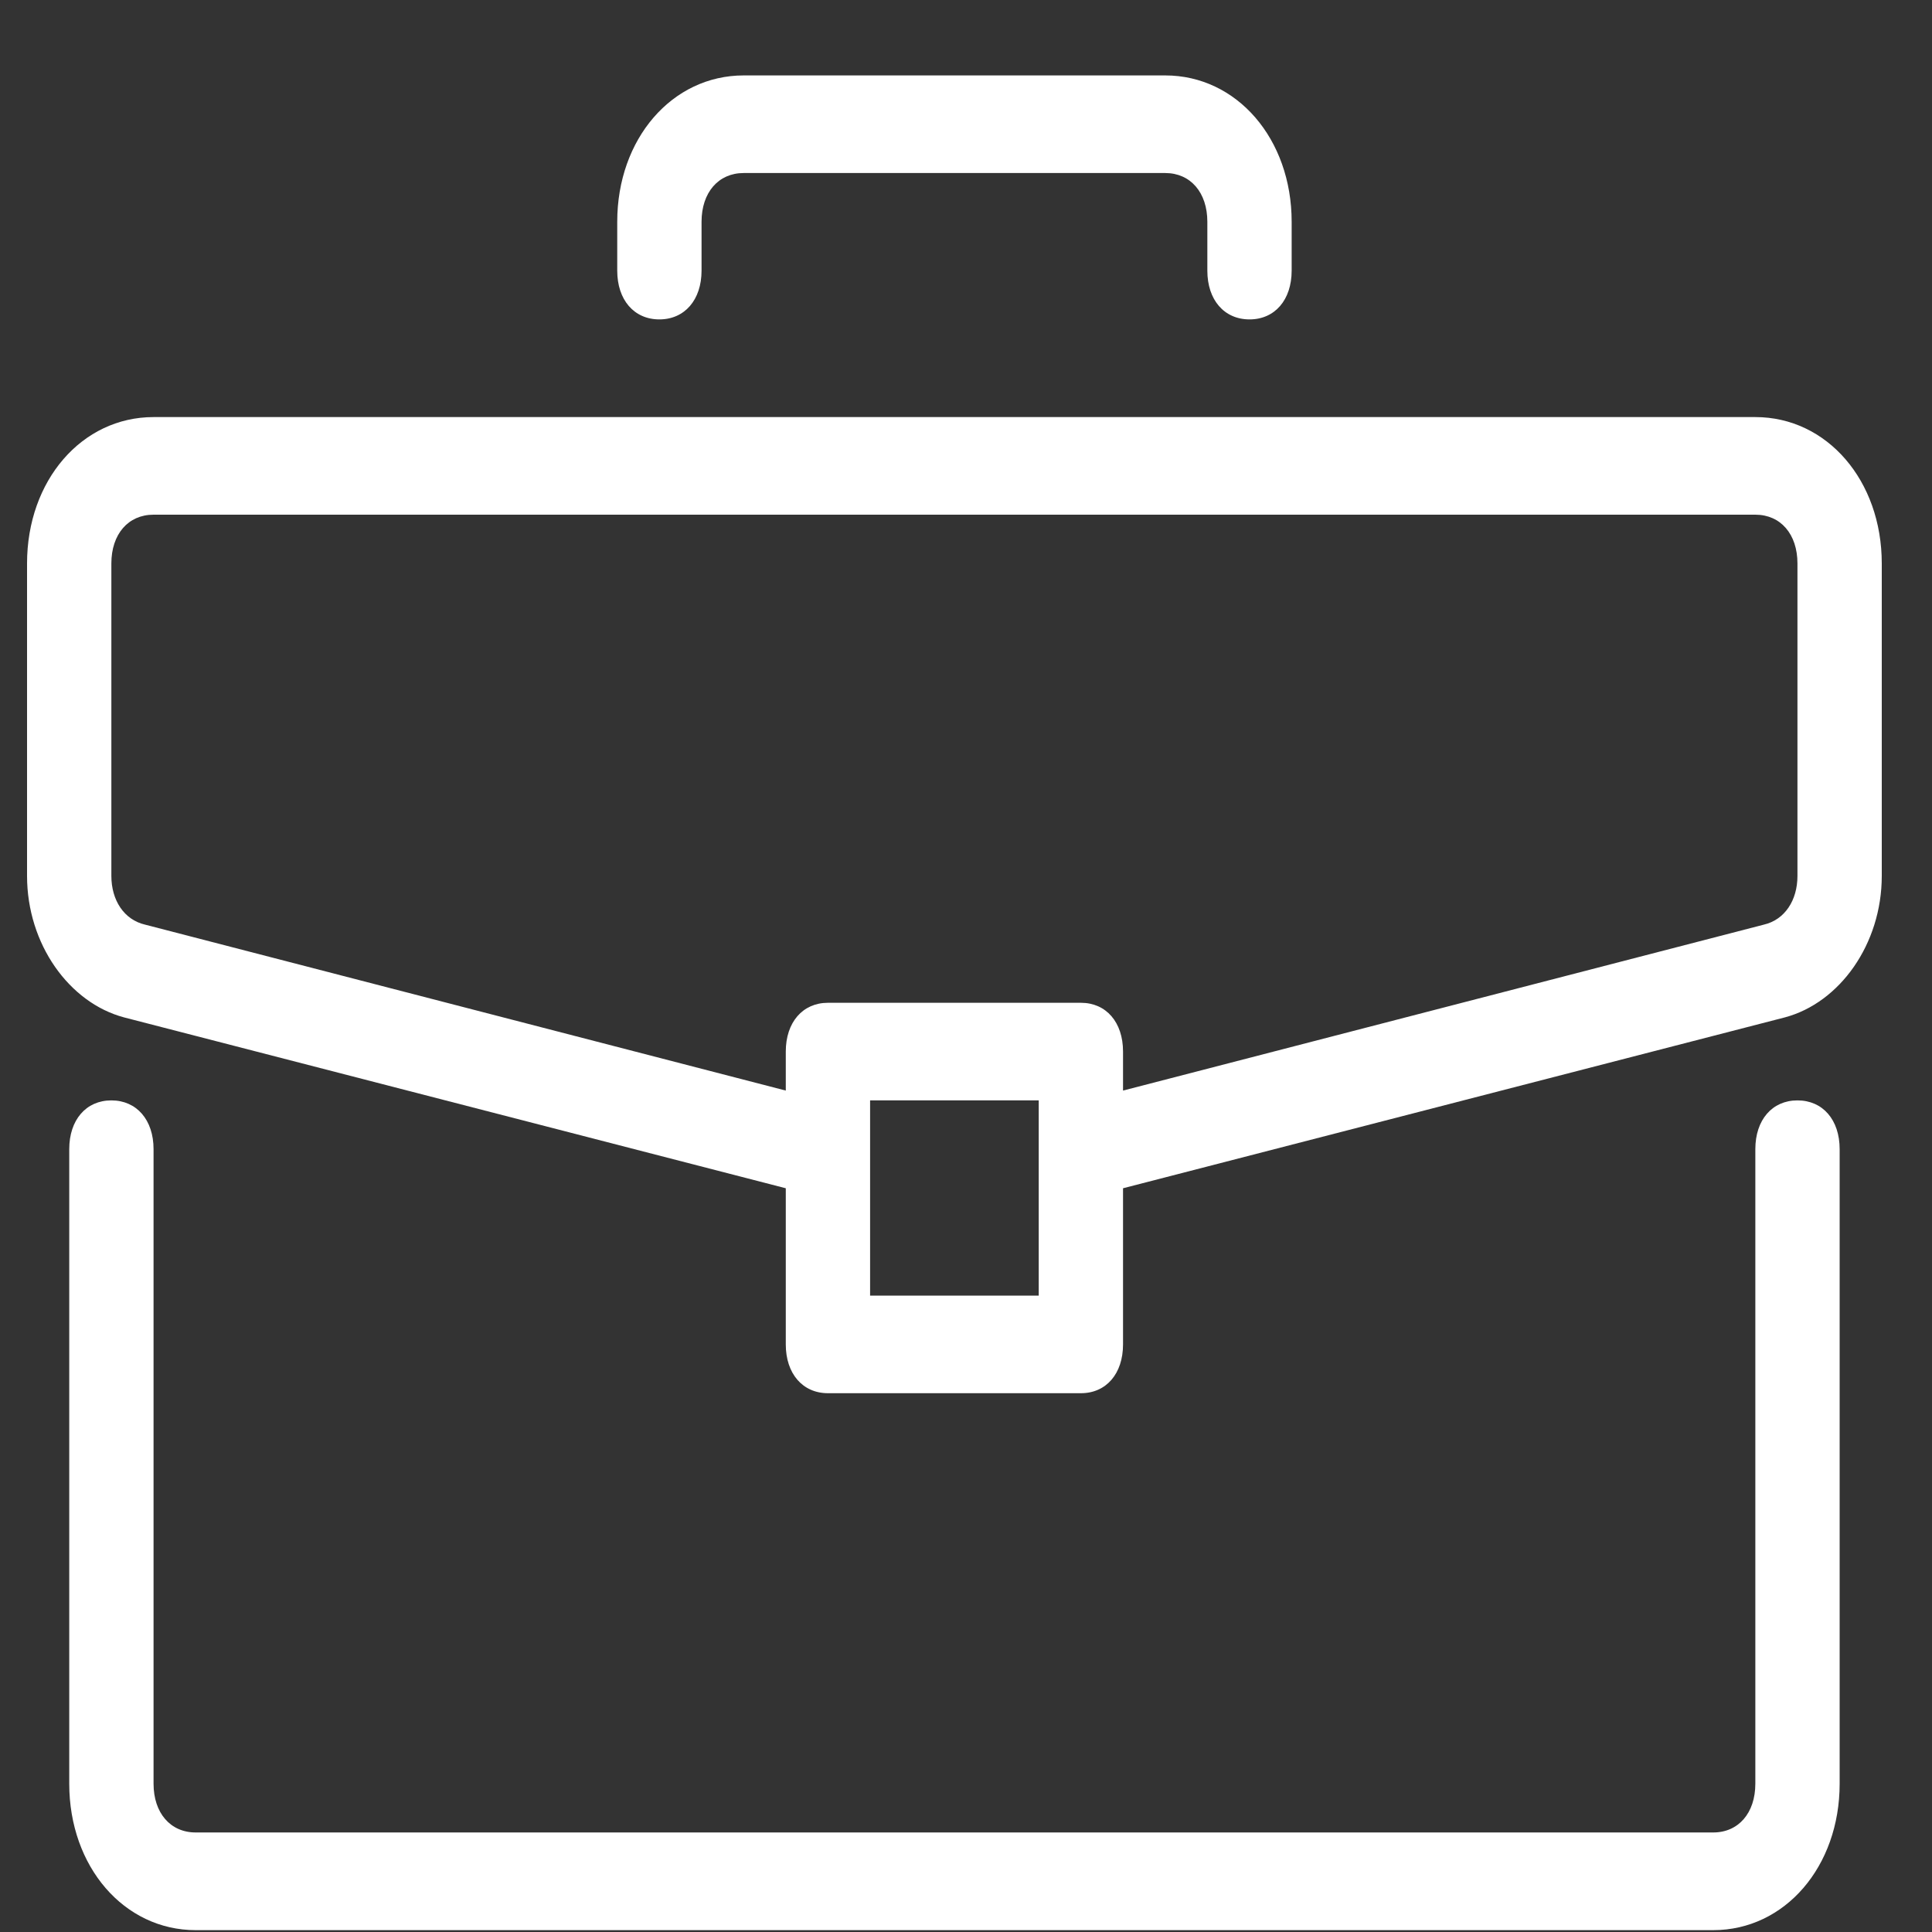
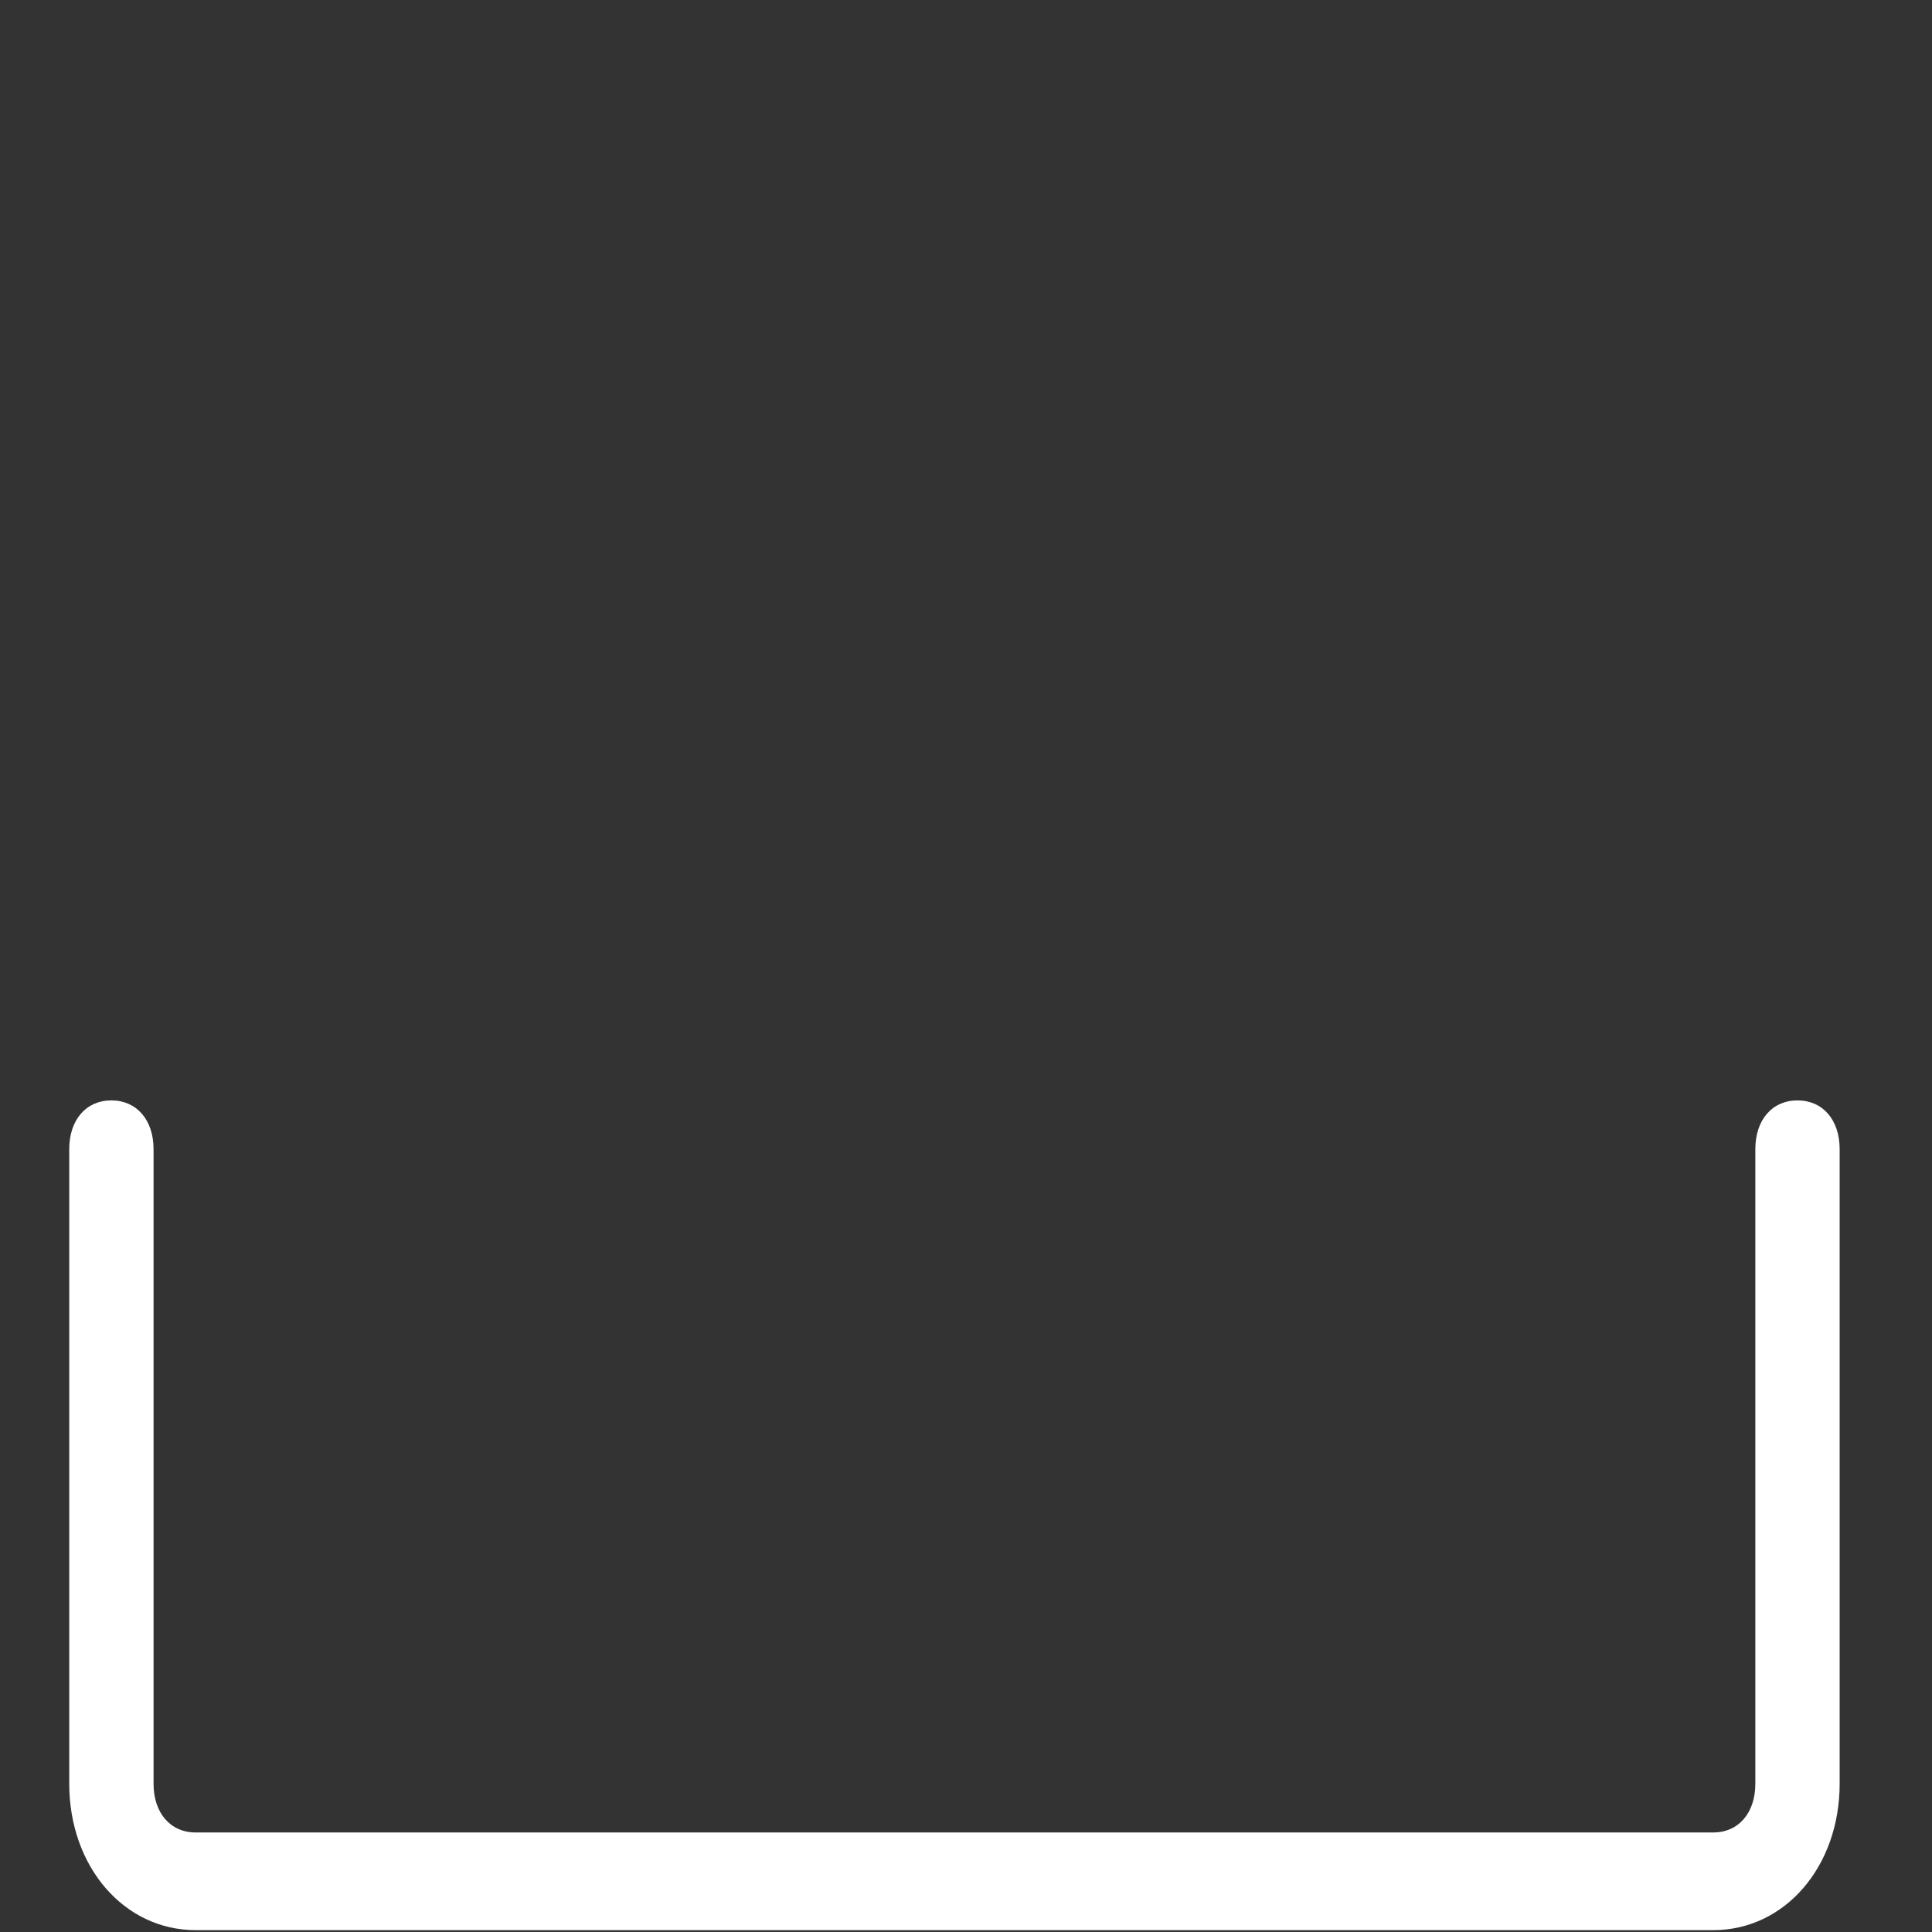
<svg xmlns="http://www.w3.org/2000/svg" width="25" height="25" viewBox="0 0 25 25" fill="none">
  <rect x="0" y="0" width="25" height="25" fill="#333333" stroke="none" />
  <path d="M23.259 14.239C22.932 14.239 22.714 14.491 22.714 14.87V23.081C22.714 23.46 22.496 23.712 22.169 23.712H2.532C2.205 23.712 1.987 23.46 1.987 23.081V14.87C1.987 14.491 1.768 14.239 1.441 14.239C1.114 14.239 0.896 14.491 0.896 14.87V23.081C0.896 24.155 1.605 24.976 2.532 24.976H22.169C23.096 24.976 23.805 24.155 23.805 23.081V14.87C23.805 14.491 23.587 14.239 23.259 14.239Z" fill="white" />
-   <path d="M22.714 5.397H1.987C1.059 5.397 0.35 6.218 0.35 7.291V11.334C0.35 12.218 0.896 12.976 1.605 13.165L10.168 15.376V17.397C10.168 17.776 10.387 18.028 10.714 18.028H13.987C14.314 18.028 14.532 17.776 14.532 17.397V15.376L23.096 13.165C23.805 12.976 24.35 12.218 24.35 11.334V7.291C24.35 6.218 23.641 5.397 22.714 5.397ZM13.441 16.765H11.259V14.239H13.441V16.765ZM23.259 11.334C23.259 11.649 23.096 11.902 22.823 11.965L14.532 14.112V13.607C14.532 13.228 14.314 12.976 13.987 12.976H10.714C10.387 12.976 10.168 13.228 10.168 13.607V14.112L1.878 11.965C1.605 11.902 1.441 11.649 1.441 11.334V7.291C1.441 6.912 1.659 6.66 1.987 6.66H22.714C23.041 6.66 23.259 6.912 23.259 7.291V11.334ZM15.078 0.976H9.623C8.696 0.976 7.987 1.797 7.987 2.87V3.502C7.987 3.881 8.205 4.133 8.532 4.133C8.859 4.133 9.078 3.881 9.078 3.502V2.87C9.078 2.491 9.296 2.239 9.623 2.239H15.078C15.405 2.239 15.623 2.491 15.623 2.87V3.502C15.623 3.881 15.841 4.133 16.169 4.133C16.496 4.133 16.714 3.881 16.714 3.502V2.87C16.714 1.797 16.005 0.976 15.078 0.976Z" fill="white" />
</svg>